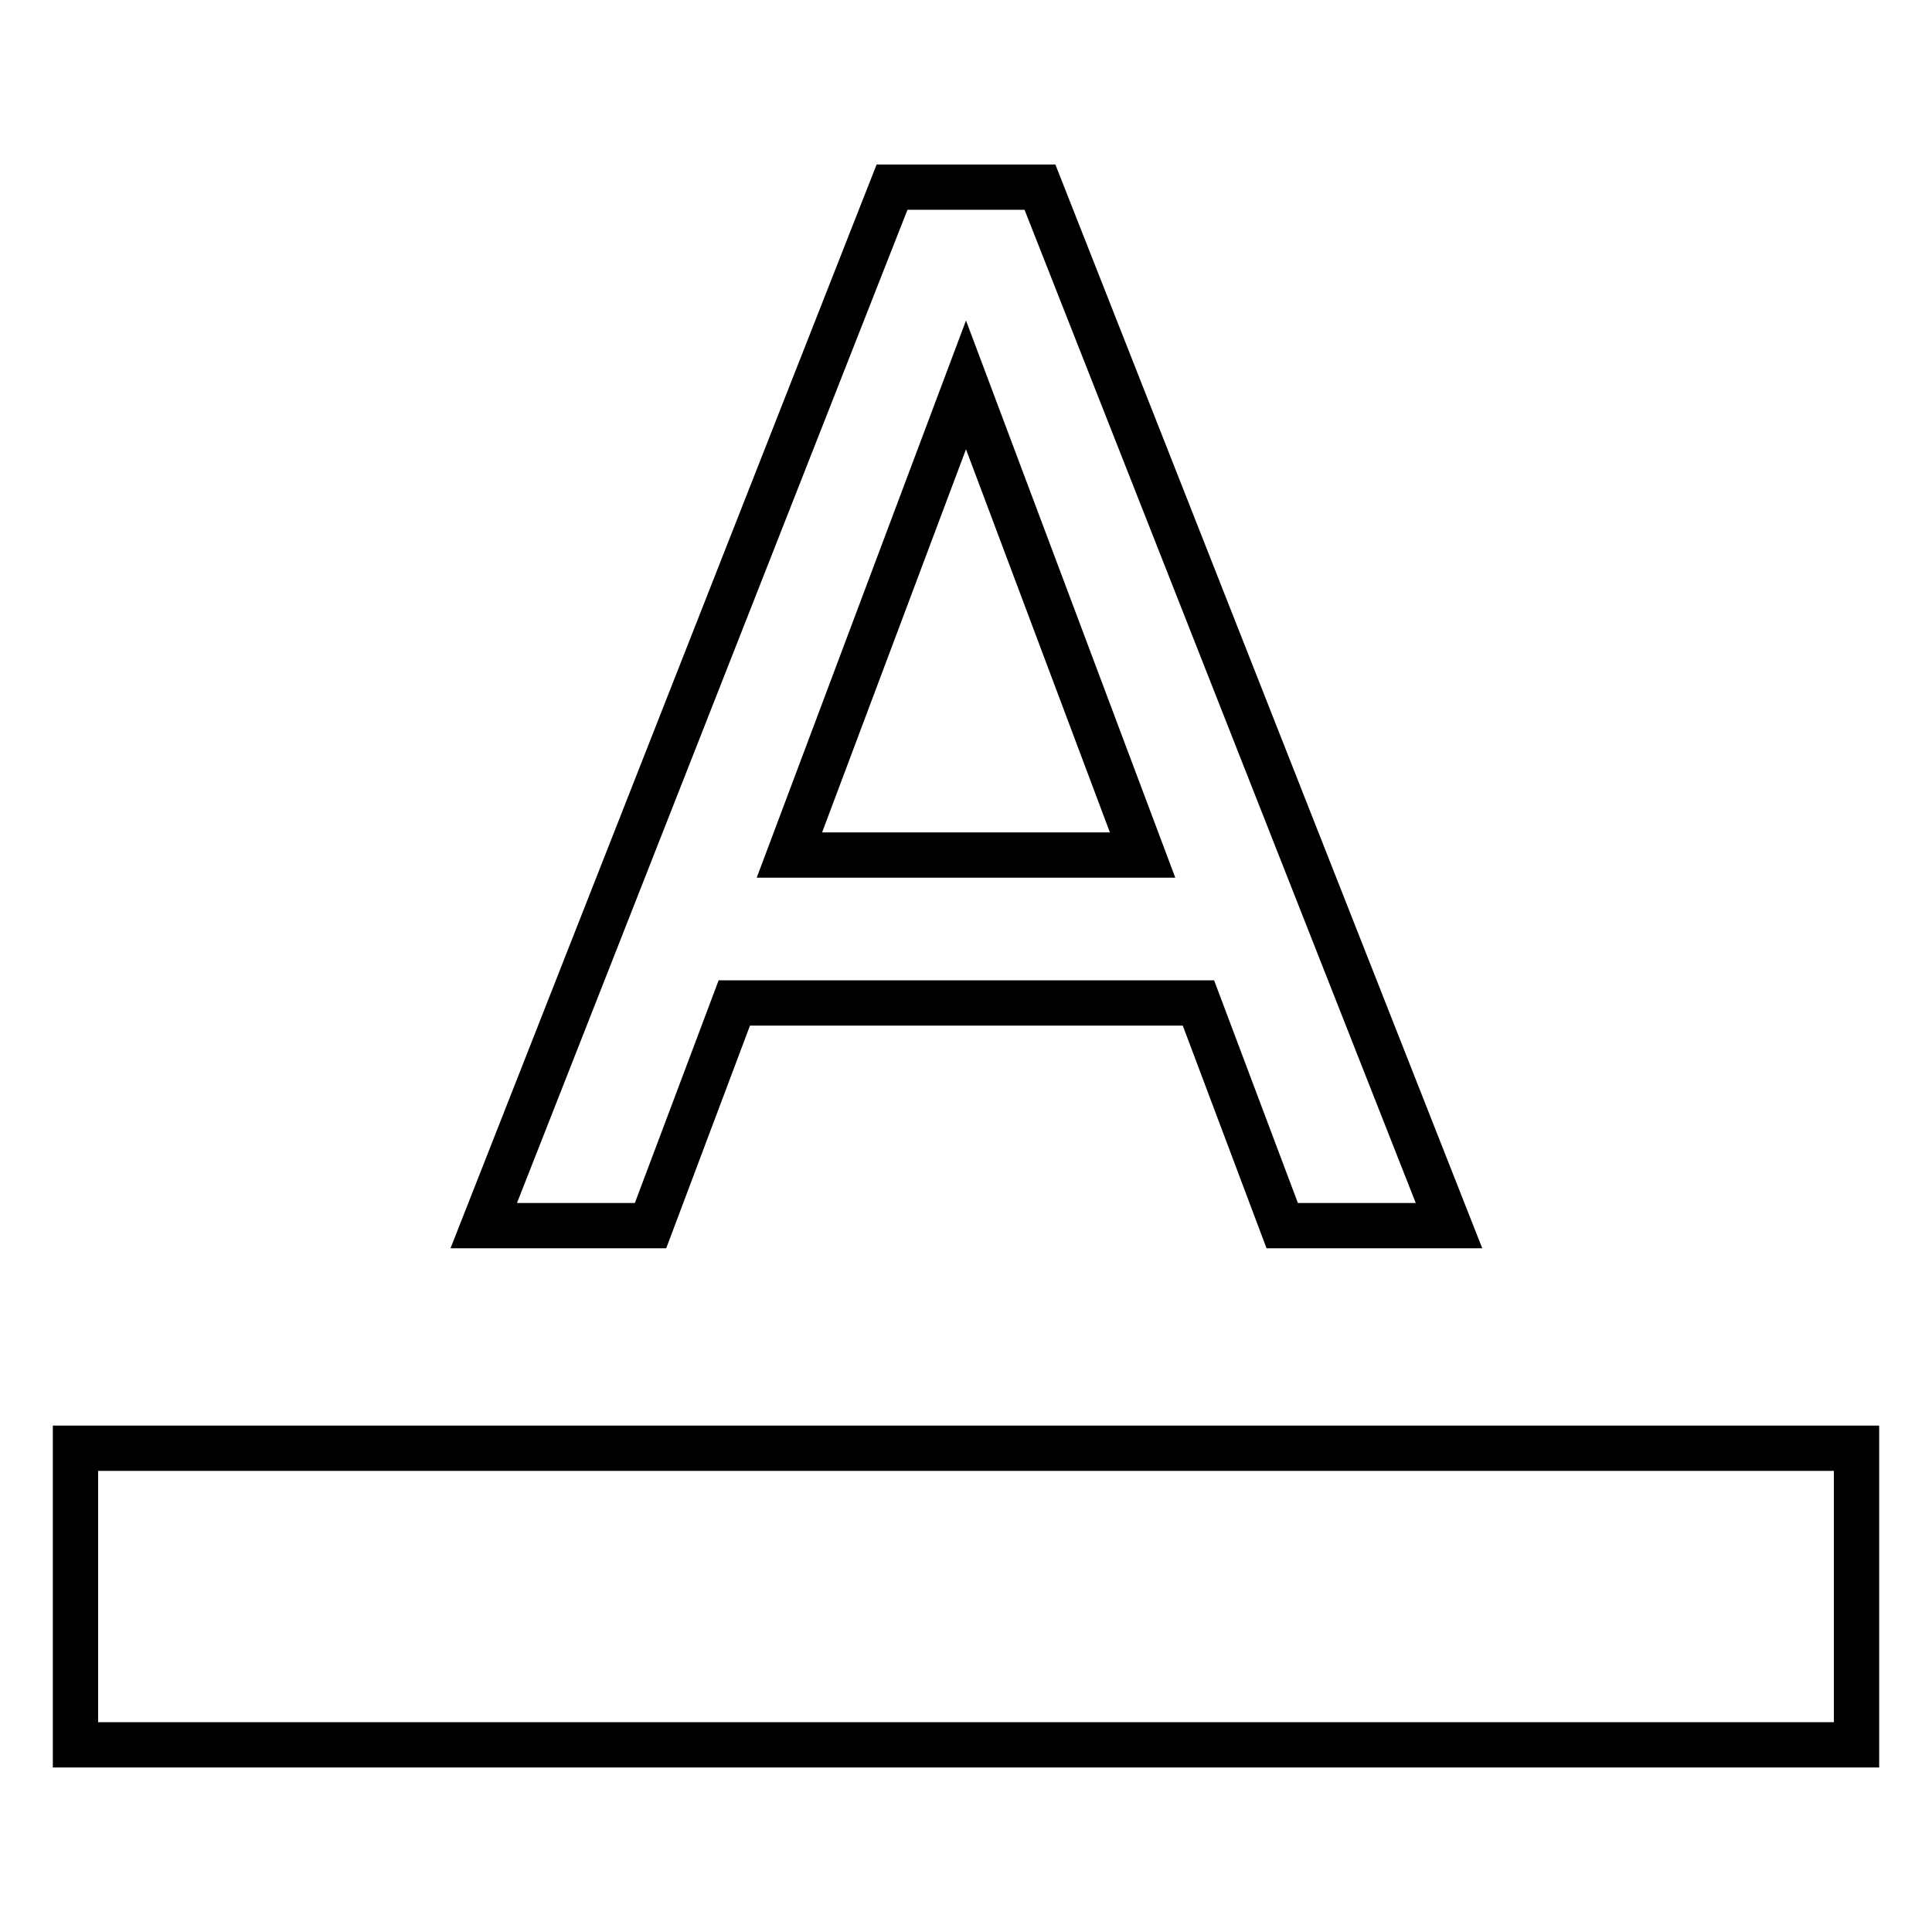
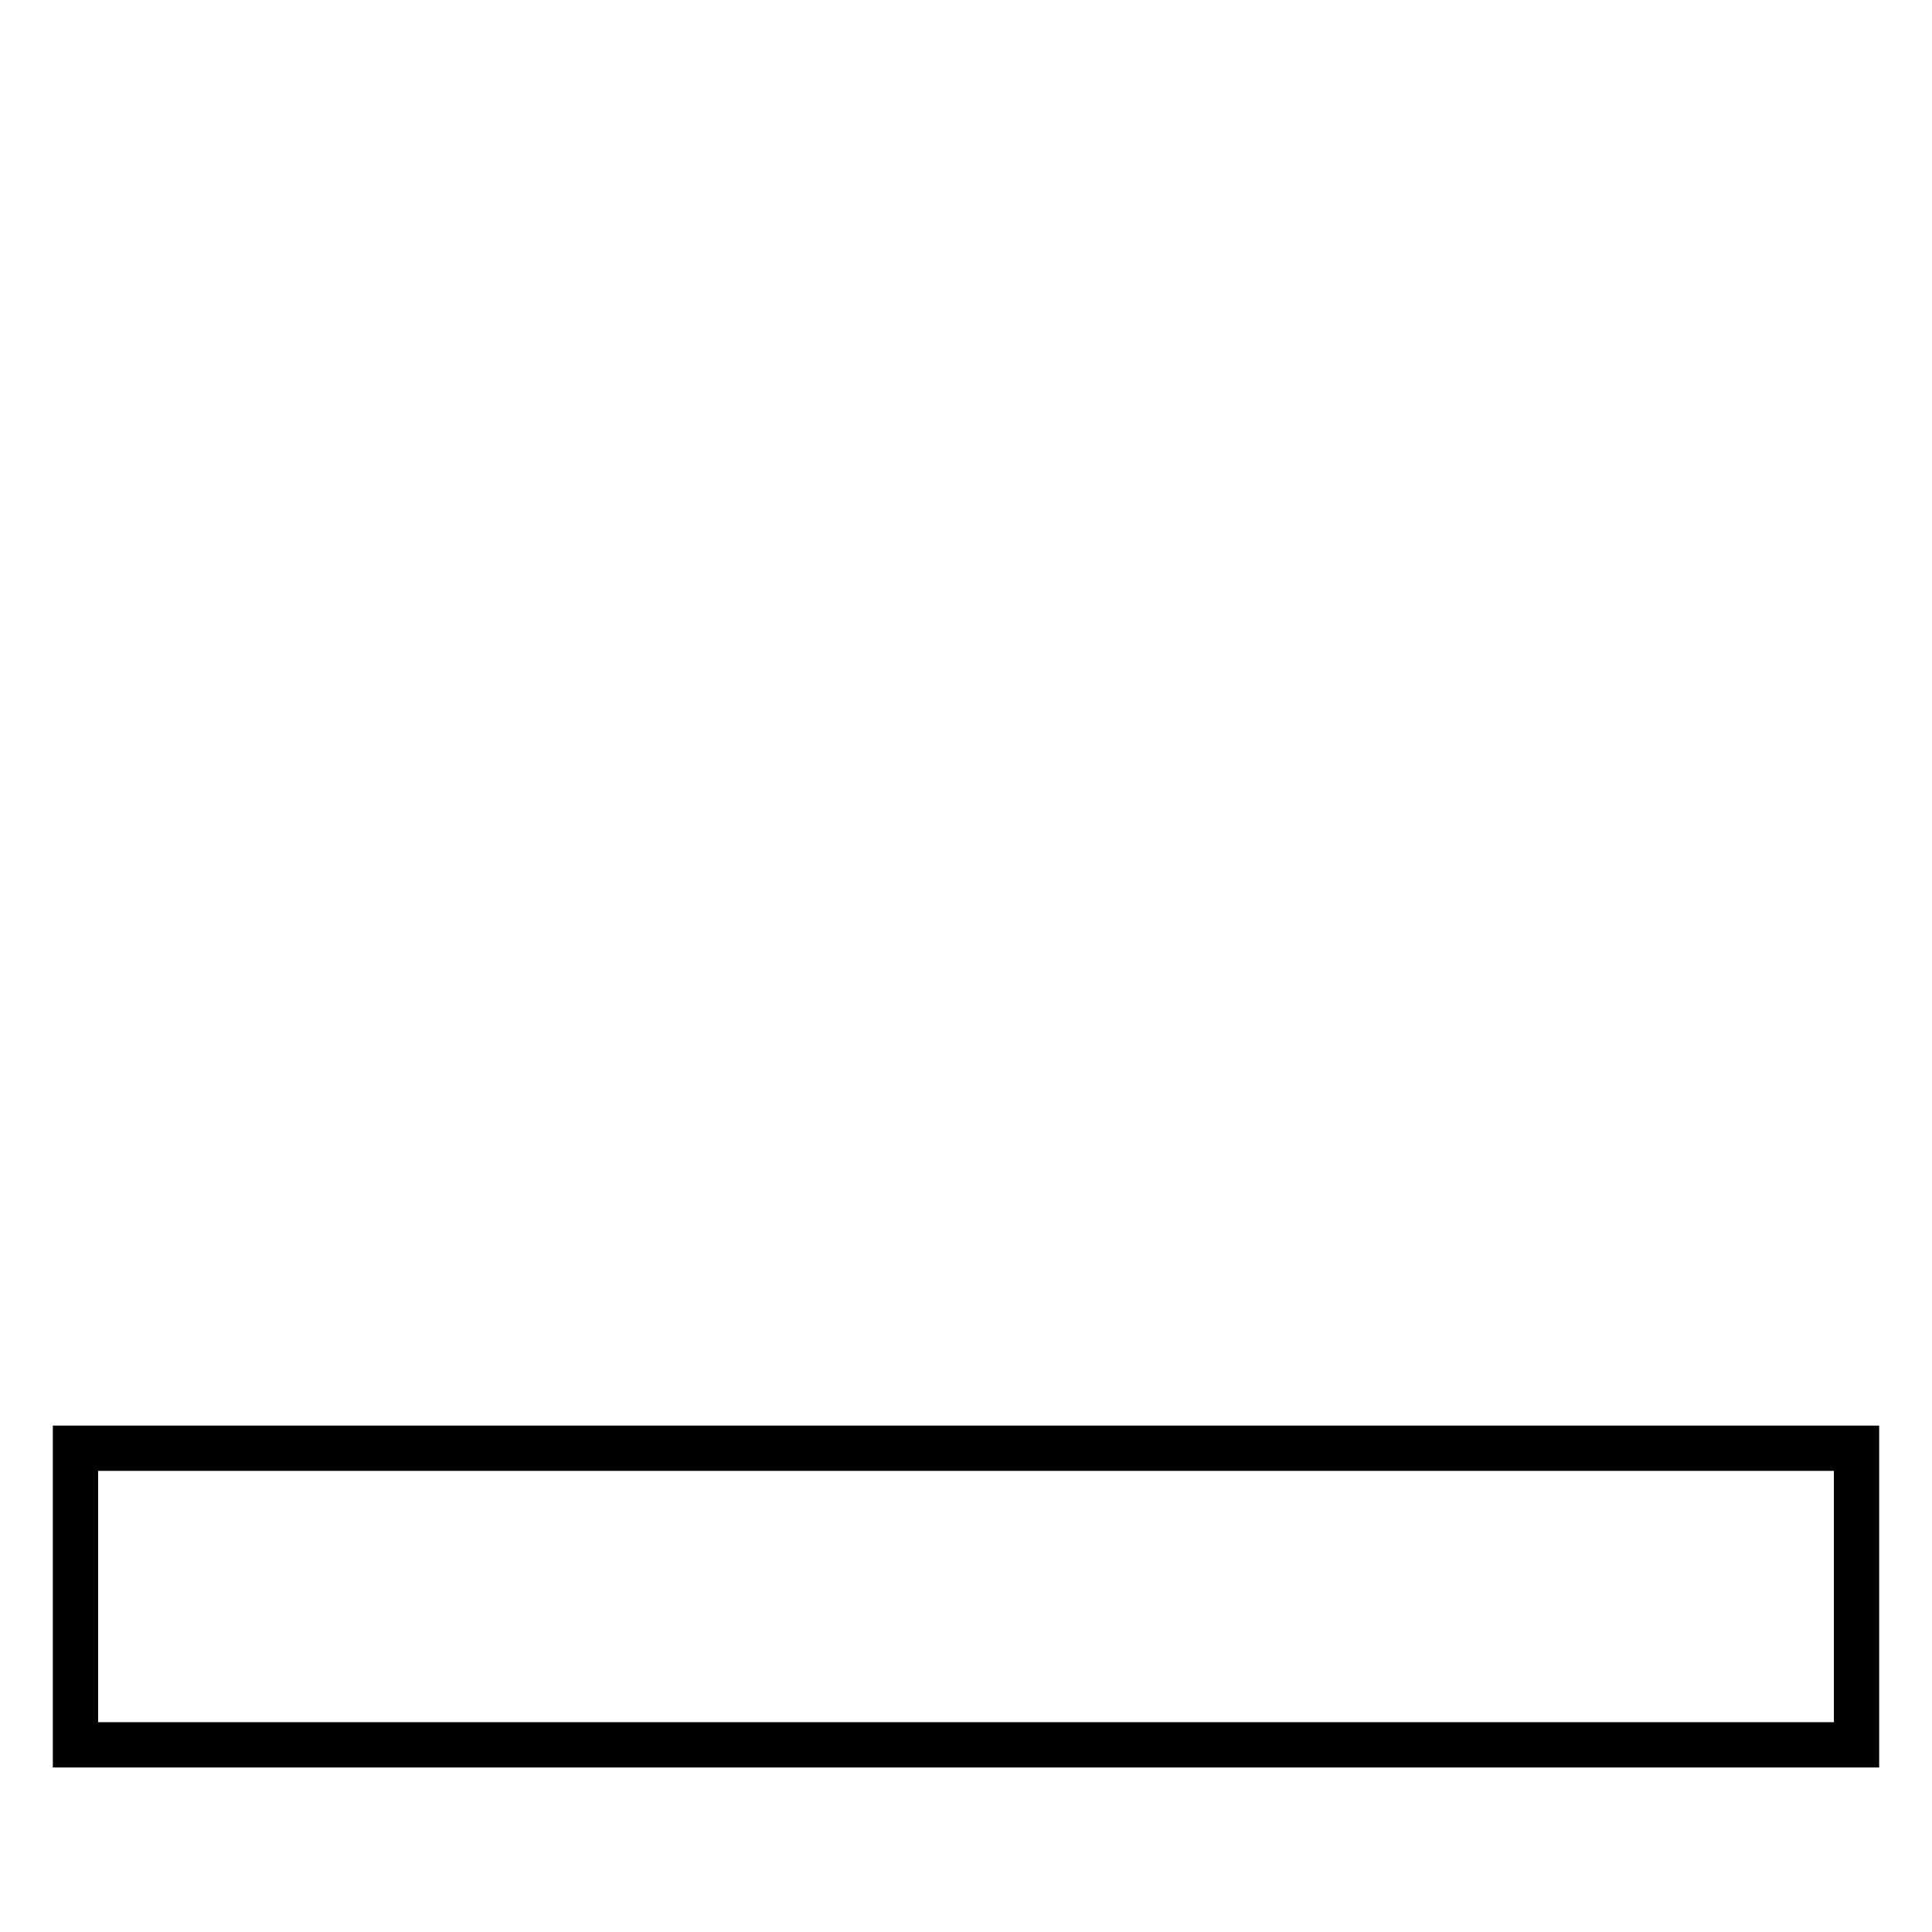
<svg xmlns="http://www.w3.org/2000/svg" version="1.1" x="0px" y="0px" viewBox="0 0 256 256" enable-background="new 0 0 256 256" xml:space="preserve">
  <g>
    <path stroke-width="6" fill-opacity="0" stroke="#000000" d="M10,191.9h236v39.3H10V191.9z" />
-     <path stroke-width="6" fill-opacity="0" stroke="#000000" d="M118.2,24.8L64.1,162.4h22.1l11.1-29.5h61.5l11.1,29.5h22.1L137.8,24.8H118.2z M104.6,113.3L128,51 l23.4,62.3H104.6L104.6,113.3z" />
  </g>
</svg>